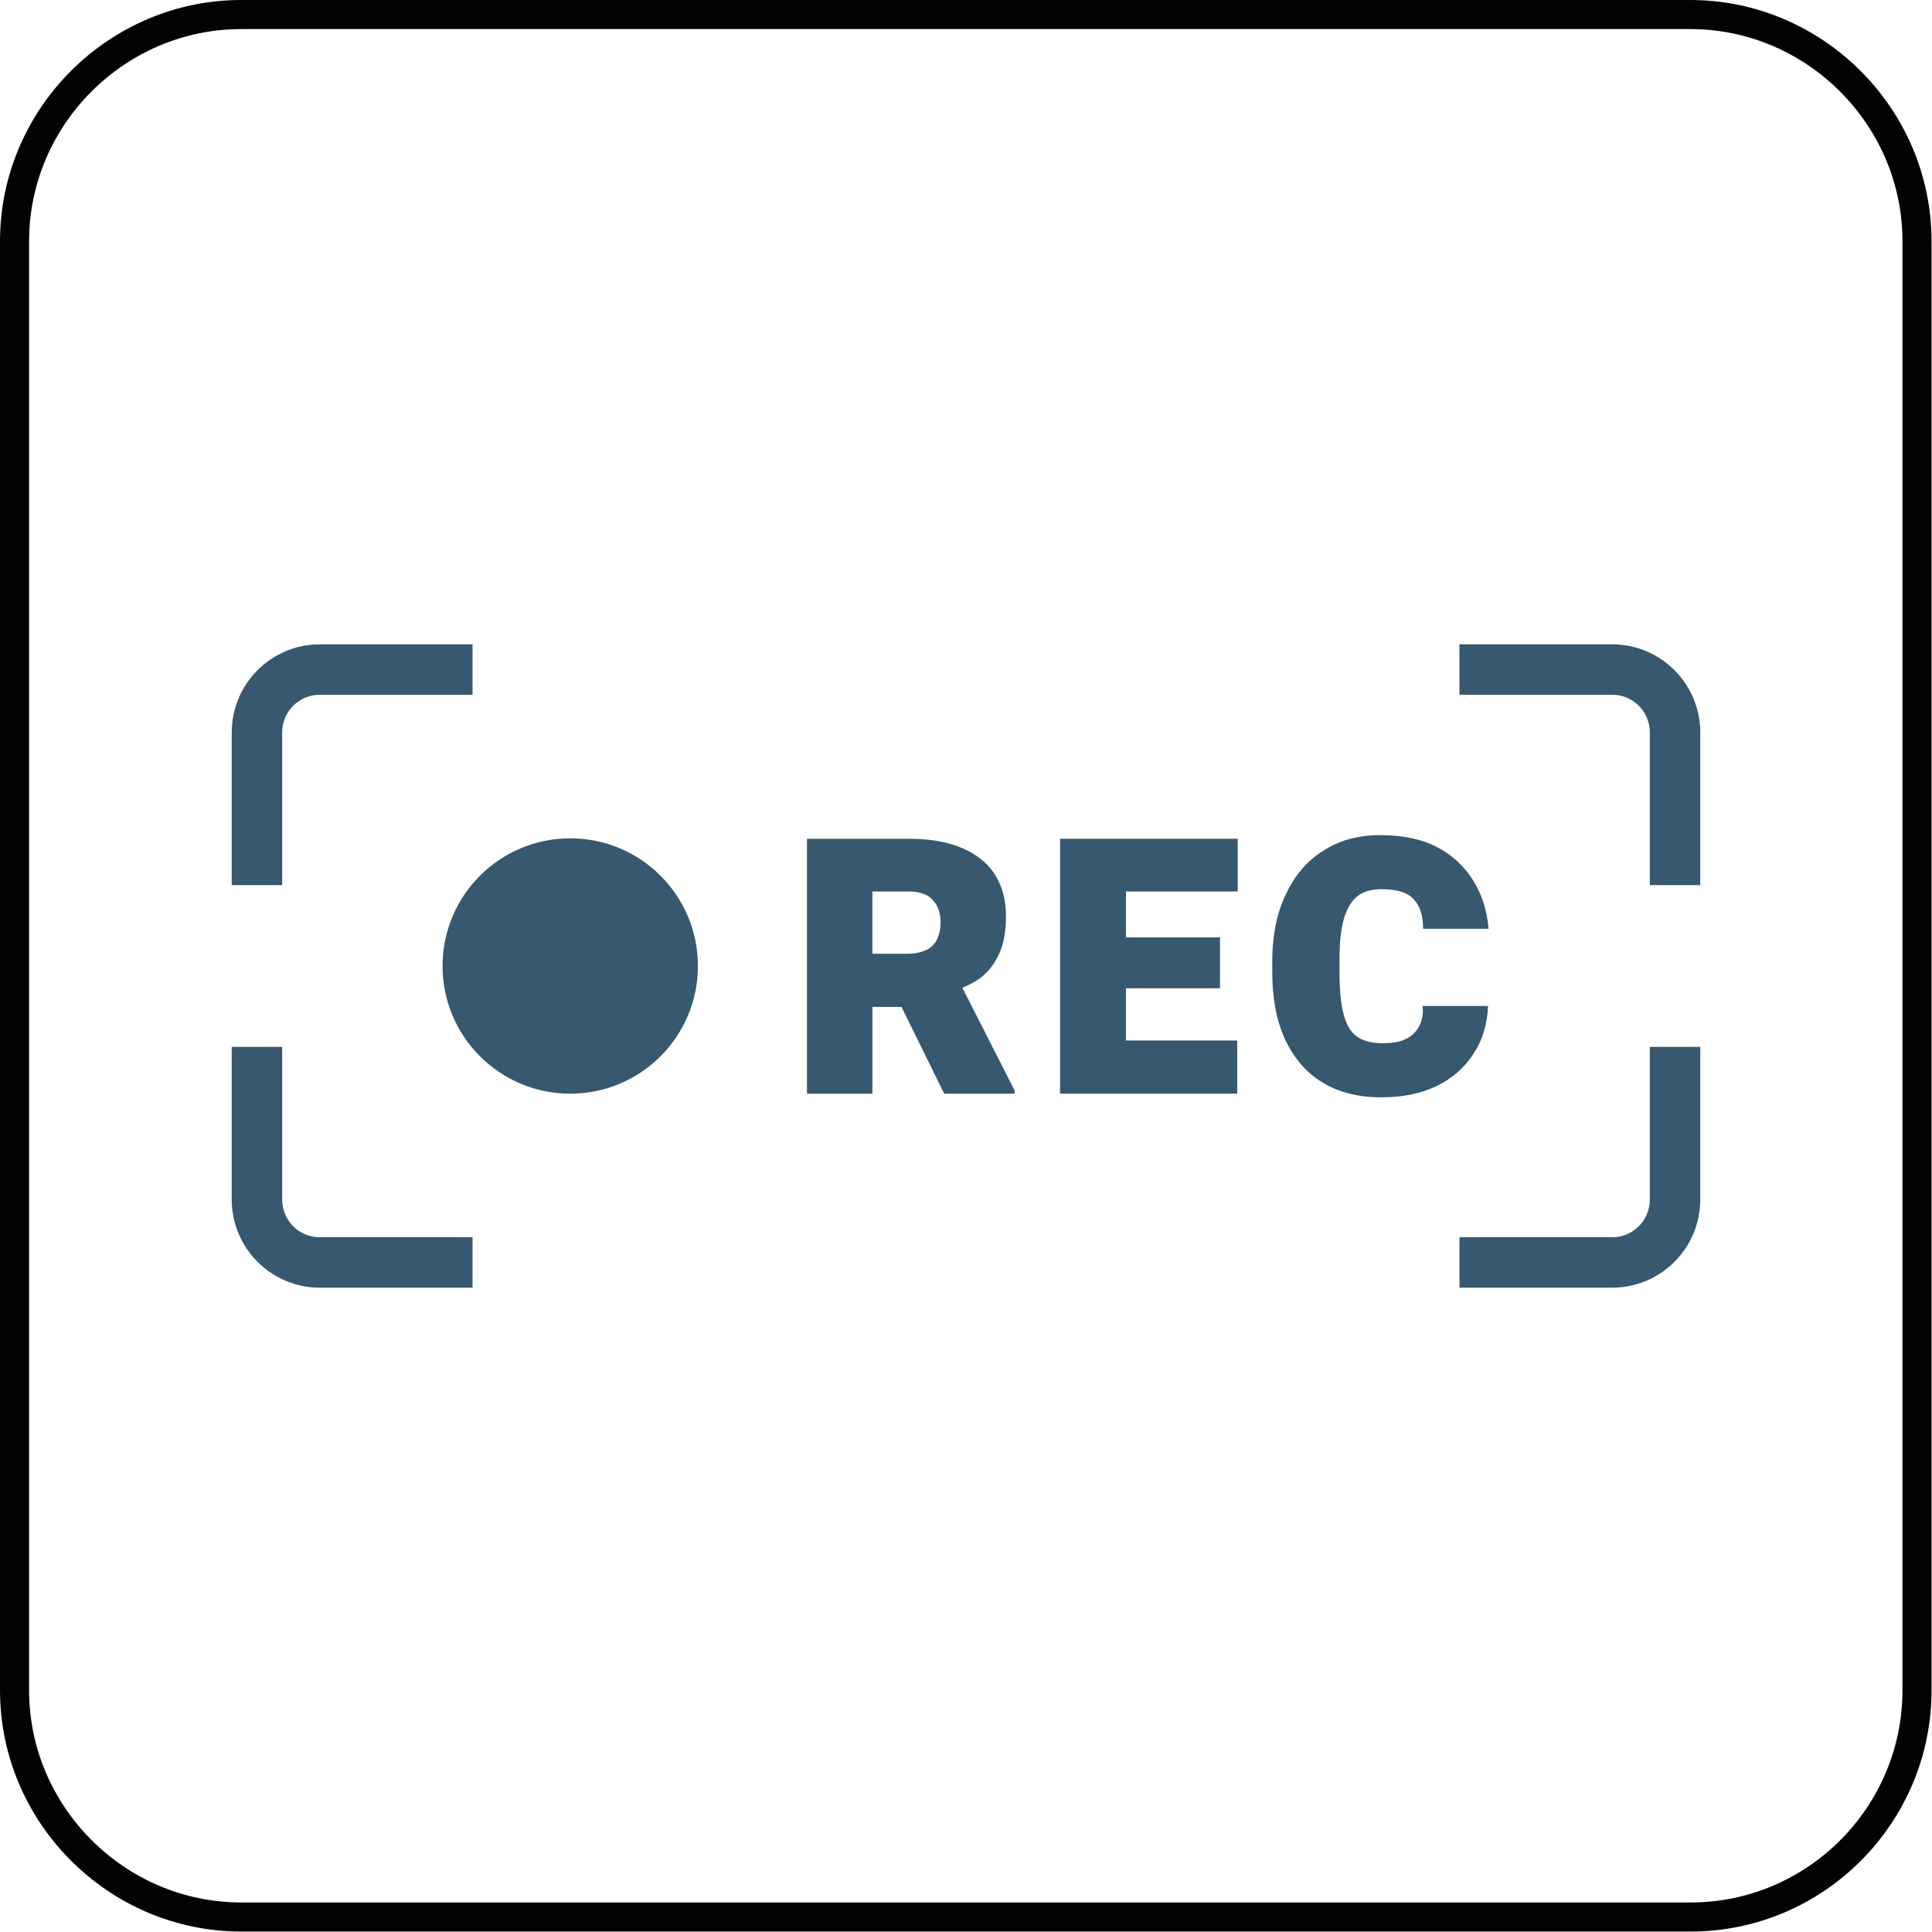
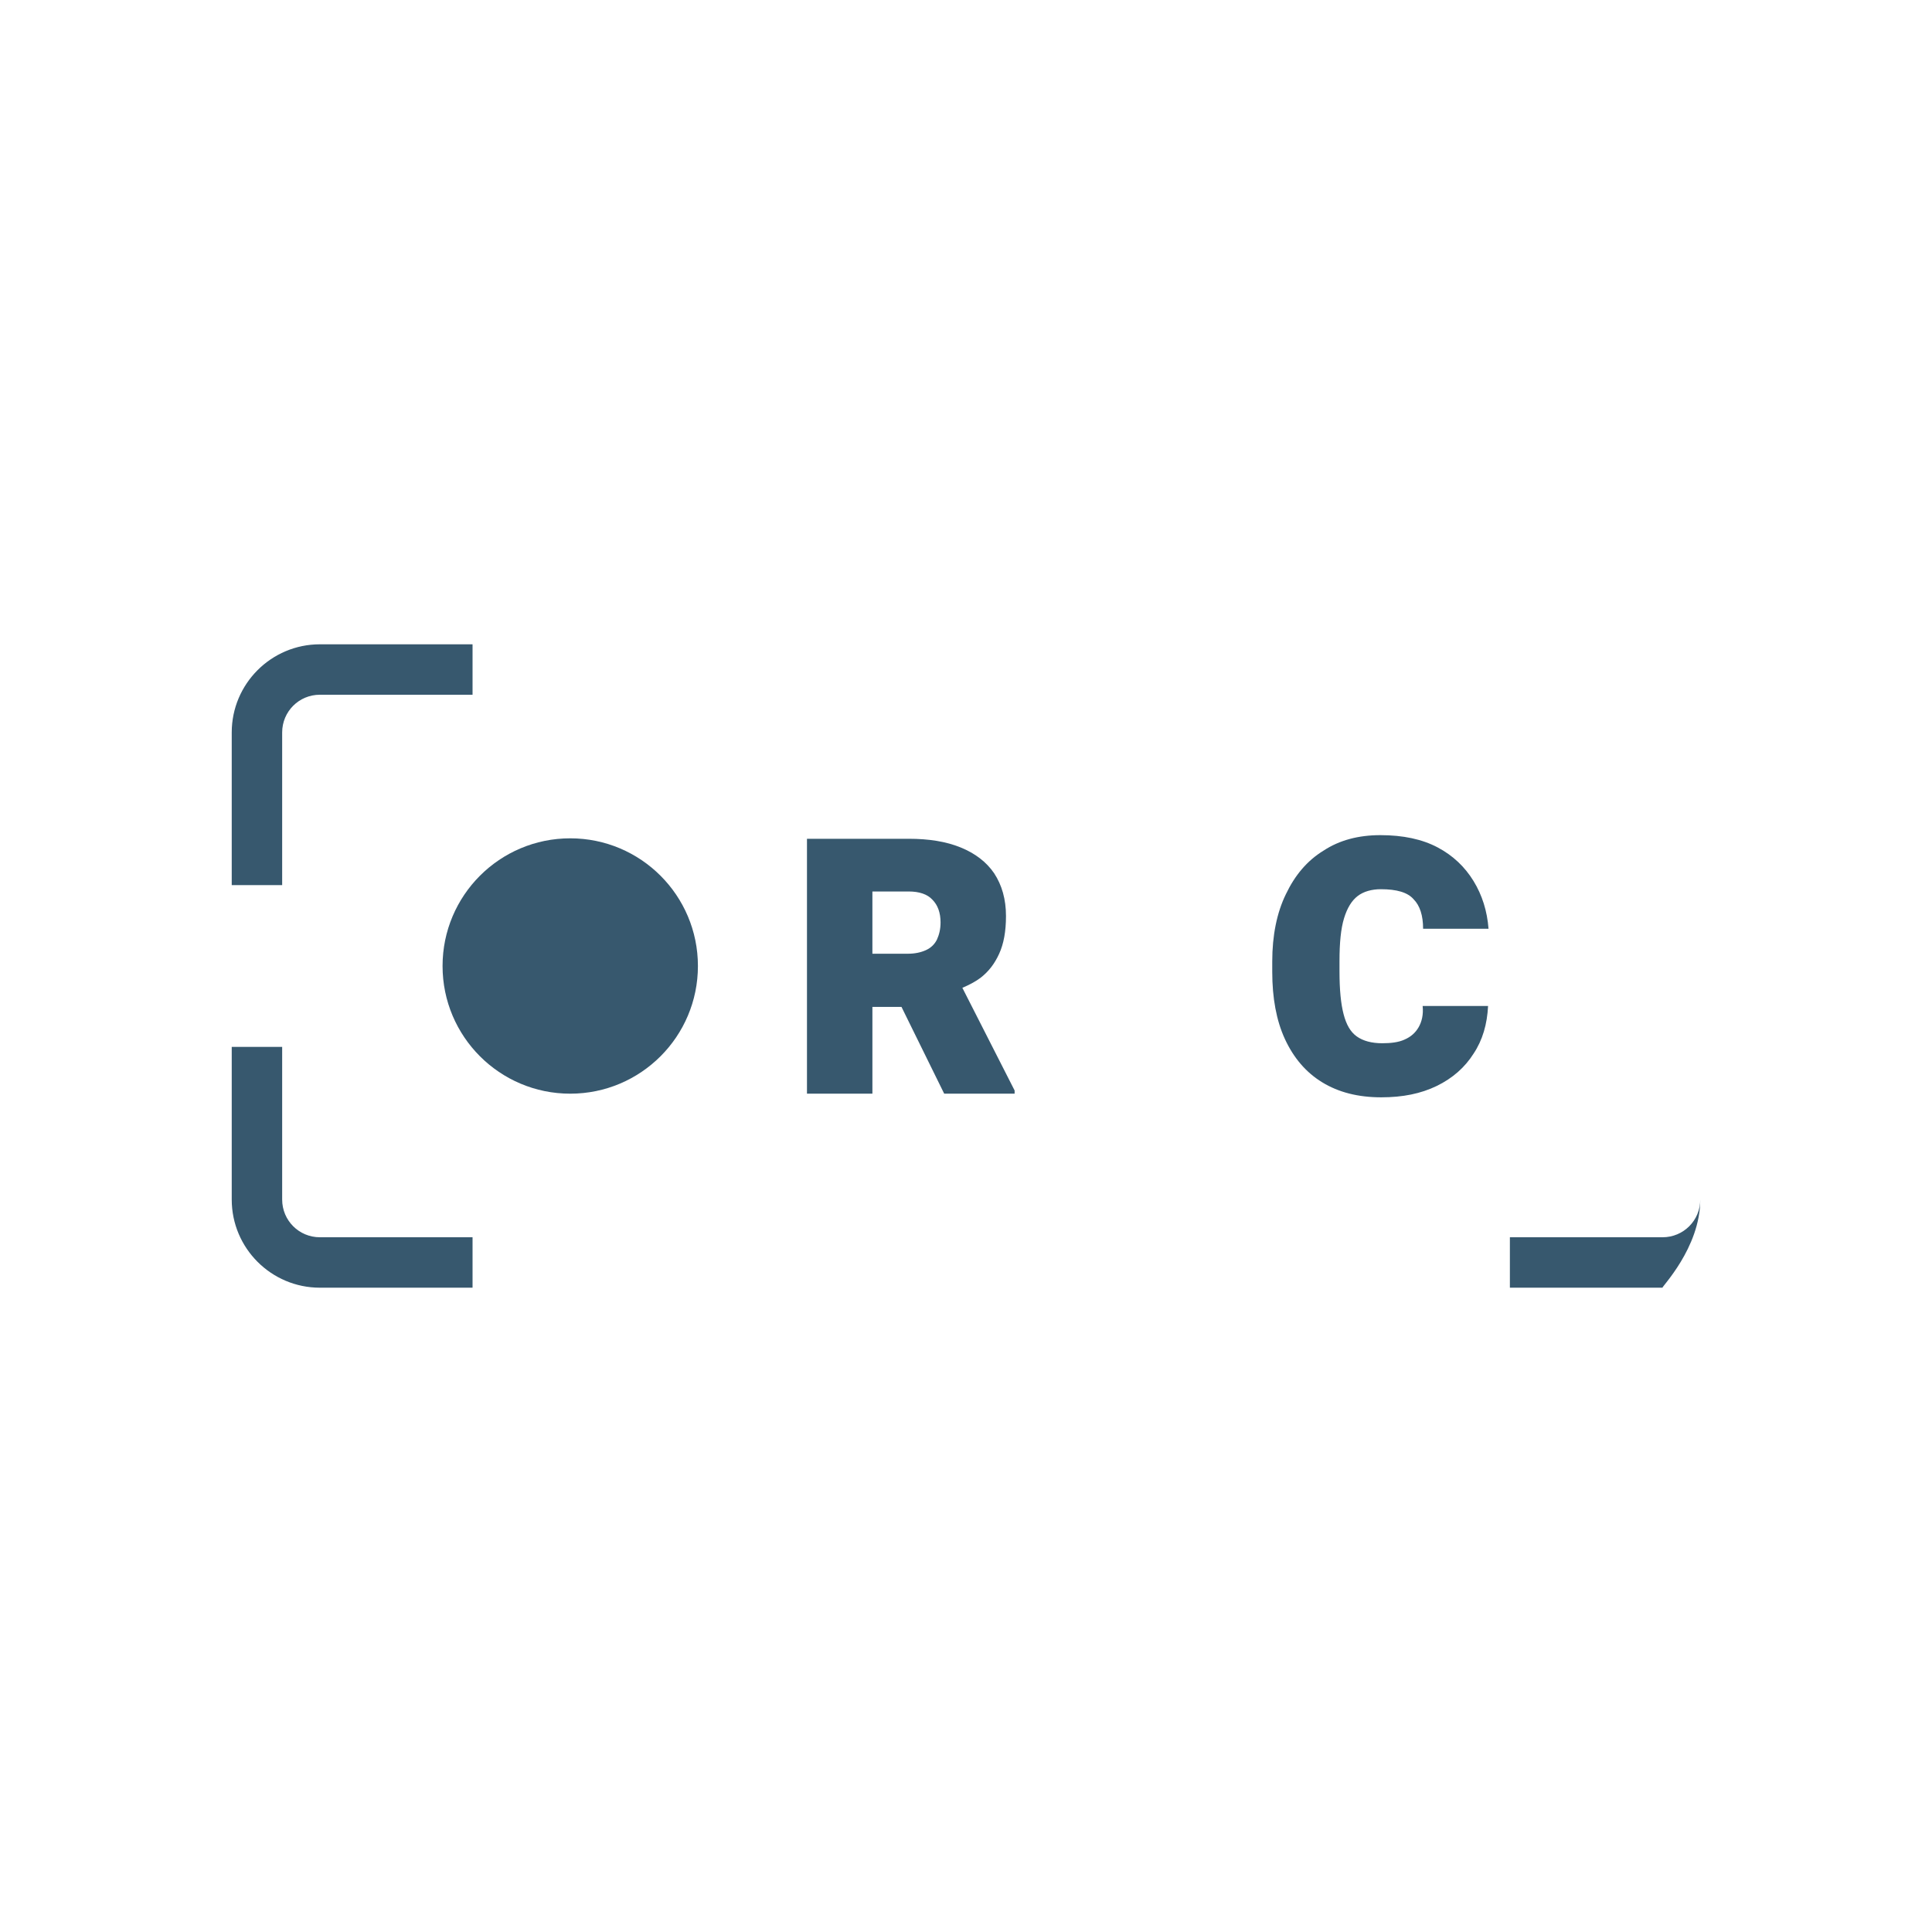
<svg xmlns="http://www.w3.org/2000/svg" version="1.1" id="Piktogramy_1_" x="0px" y="0px" viewBox="0 0 42.52 42.52" style="enable-background:new 0 0 42.52 42.52;" xml:space="preserve">
  <style type="text/css">
	.st0{fill:none;stroke:#010202;stroke-width:0.64;stroke-miterlimit:10;}
	.st1{fill:#37586E;}
</style>
  <g id="Nagrywanie">
-     <path class="st0" d="M37.21,42.19H5.31c-2.74,0-4.99-2.25-4.99-4.99V5.31c0-2.74,2.25-4.99,4.99-4.99h31.89   c2.74,0,4.99,2.25,4.99,4.99v31.89C42.19,39.95,39.95,42.19,37.21,42.19z" />
    <g>
      <circle class="st1" cx="12.55" cy="21.26" r="2.81" />
      <g>
        <path class="st1" d="M21.58,21.52c0.18-0.14,0.31-0.31,0.41-0.53c0.1-0.22,0.15-0.49,0.15-0.83c0-0.37-0.09-0.68-0.26-0.94     c-0.17-0.25-0.42-0.44-0.74-0.57c-0.32-0.13-0.7-0.19-1.14-0.19h-2.24v5.61h1.44v-1.91h0.64l0.94,1.91h1.55V24l-1.15-2.26     C21.32,21.68,21.46,21.61,21.58,21.52z M19.2,19.62h0.8c0.23,0,0.41,0.06,0.52,0.18c0.12,0.12,0.18,0.29,0.18,0.5     c0,0.15-0.03,0.27-0.08,0.38c-0.05,0.1-0.13,0.18-0.24,0.23c-0.11,0.05-0.24,0.08-0.4,0.08H19.2V19.62z" />
-         <polygon class="st1" points="24.27,18.46 23.33,18.46 23.33,24.07 24.27,24.07 24.78,24.07 27.23,24.07 27.23,22.9 24.78,22.9      24.78,21.75 26.85,21.75 26.85,20.63 24.78,20.63 24.78,19.62 27.24,19.62 27.24,18.46 24.78,18.46    " />
        <path class="st1" d="M31.22,22.61c-0.07,0.12-0.17,0.21-0.31,0.27c-0.13,0.06-0.3,0.08-0.49,0.08c-0.23,0-0.42-0.05-0.56-0.15     c-0.14-0.1-0.23-0.26-0.29-0.49c-0.06-0.23-0.09-0.54-0.09-0.94v-0.23c0-0.4,0.03-0.71,0.1-0.94c0.07-0.23,0.17-0.39,0.3-0.49     c0.13-0.1,0.31-0.15,0.51-0.15c0.35,0,0.59,0.07,0.72,0.22c0.14,0.14,0.21,0.36,0.21,0.65h1.44c-0.03-0.39-0.14-0.74-0.33-1.05     c-0.19-0.31-0.45-0.56-0.79-0.74c-0.34-0.18-0.76-0.27-1.26-0.27c-0.48,0-0.9,0.11-1.25,0.34c-0.36,0.22-0.63,0.54-0.83,0.96     c-0.2,0.41-0.3,0.91-0.3,1.48v0.23c0,0.57,0.09,1.07,0.28,1.48c0.19,0.41,0.46,0.73,0.82,0.95c0.36,0.22,0.79,0.33,1.3,0.33     c0.47,0,0.87-0.08,1.22-0.25c0.35-0.17,0.62-0.41,0.81-0.71c0.2-0.3,0.3-0.65,0.32-1.05h-1.44     C31.33,22.33,31.29,22.49,31.22,22.61z" />
      </g>
      <g>
        <path class="st1" d="M5.1,26.4v-3.36h1.11v3.36c0,0.46,0.37,0.83,0.83,0.83h3.36v1.11H7.04C5.97,28.34,5.1,27.47,5.1,26.4z" />
        <path class="st1" d="M5.1,16.12v3.36h1.11v-3.36c0-0.46,0.37-0.83,0.83-0.83h3.36v-1.11H7.04C5.97,14.18,5.1,15.05,5.1,16.12z" />
-         <path class="st1" d="M37.42,16.12v3.36h-1.11v-3.36c0-0.46-0.37-0.83-0.83-0.83h-3.36v-1.11h3.36     C36.55,14.18,37.42,15.05,37.42,16.12z" />
-         <path class="st1" d="M37.42,26.4v-3.36h-1.11v3.36c0,0.46-0.37,0.83-0.83,0.83h-3.36v1.11h3.36     C36.55,28.34,37.42,27.47,37.42,26.4z" />
+         <path class="st1" d="M37.42,26.4v-3.36v3.36c0,0.46-0.37,0.83-0.83,0.83h-3.36v1.11h3.36     C36.55,28.34,37.42,27.47,37.42,26.4z" />
      </g>
    </g>
  </g>
</svg>